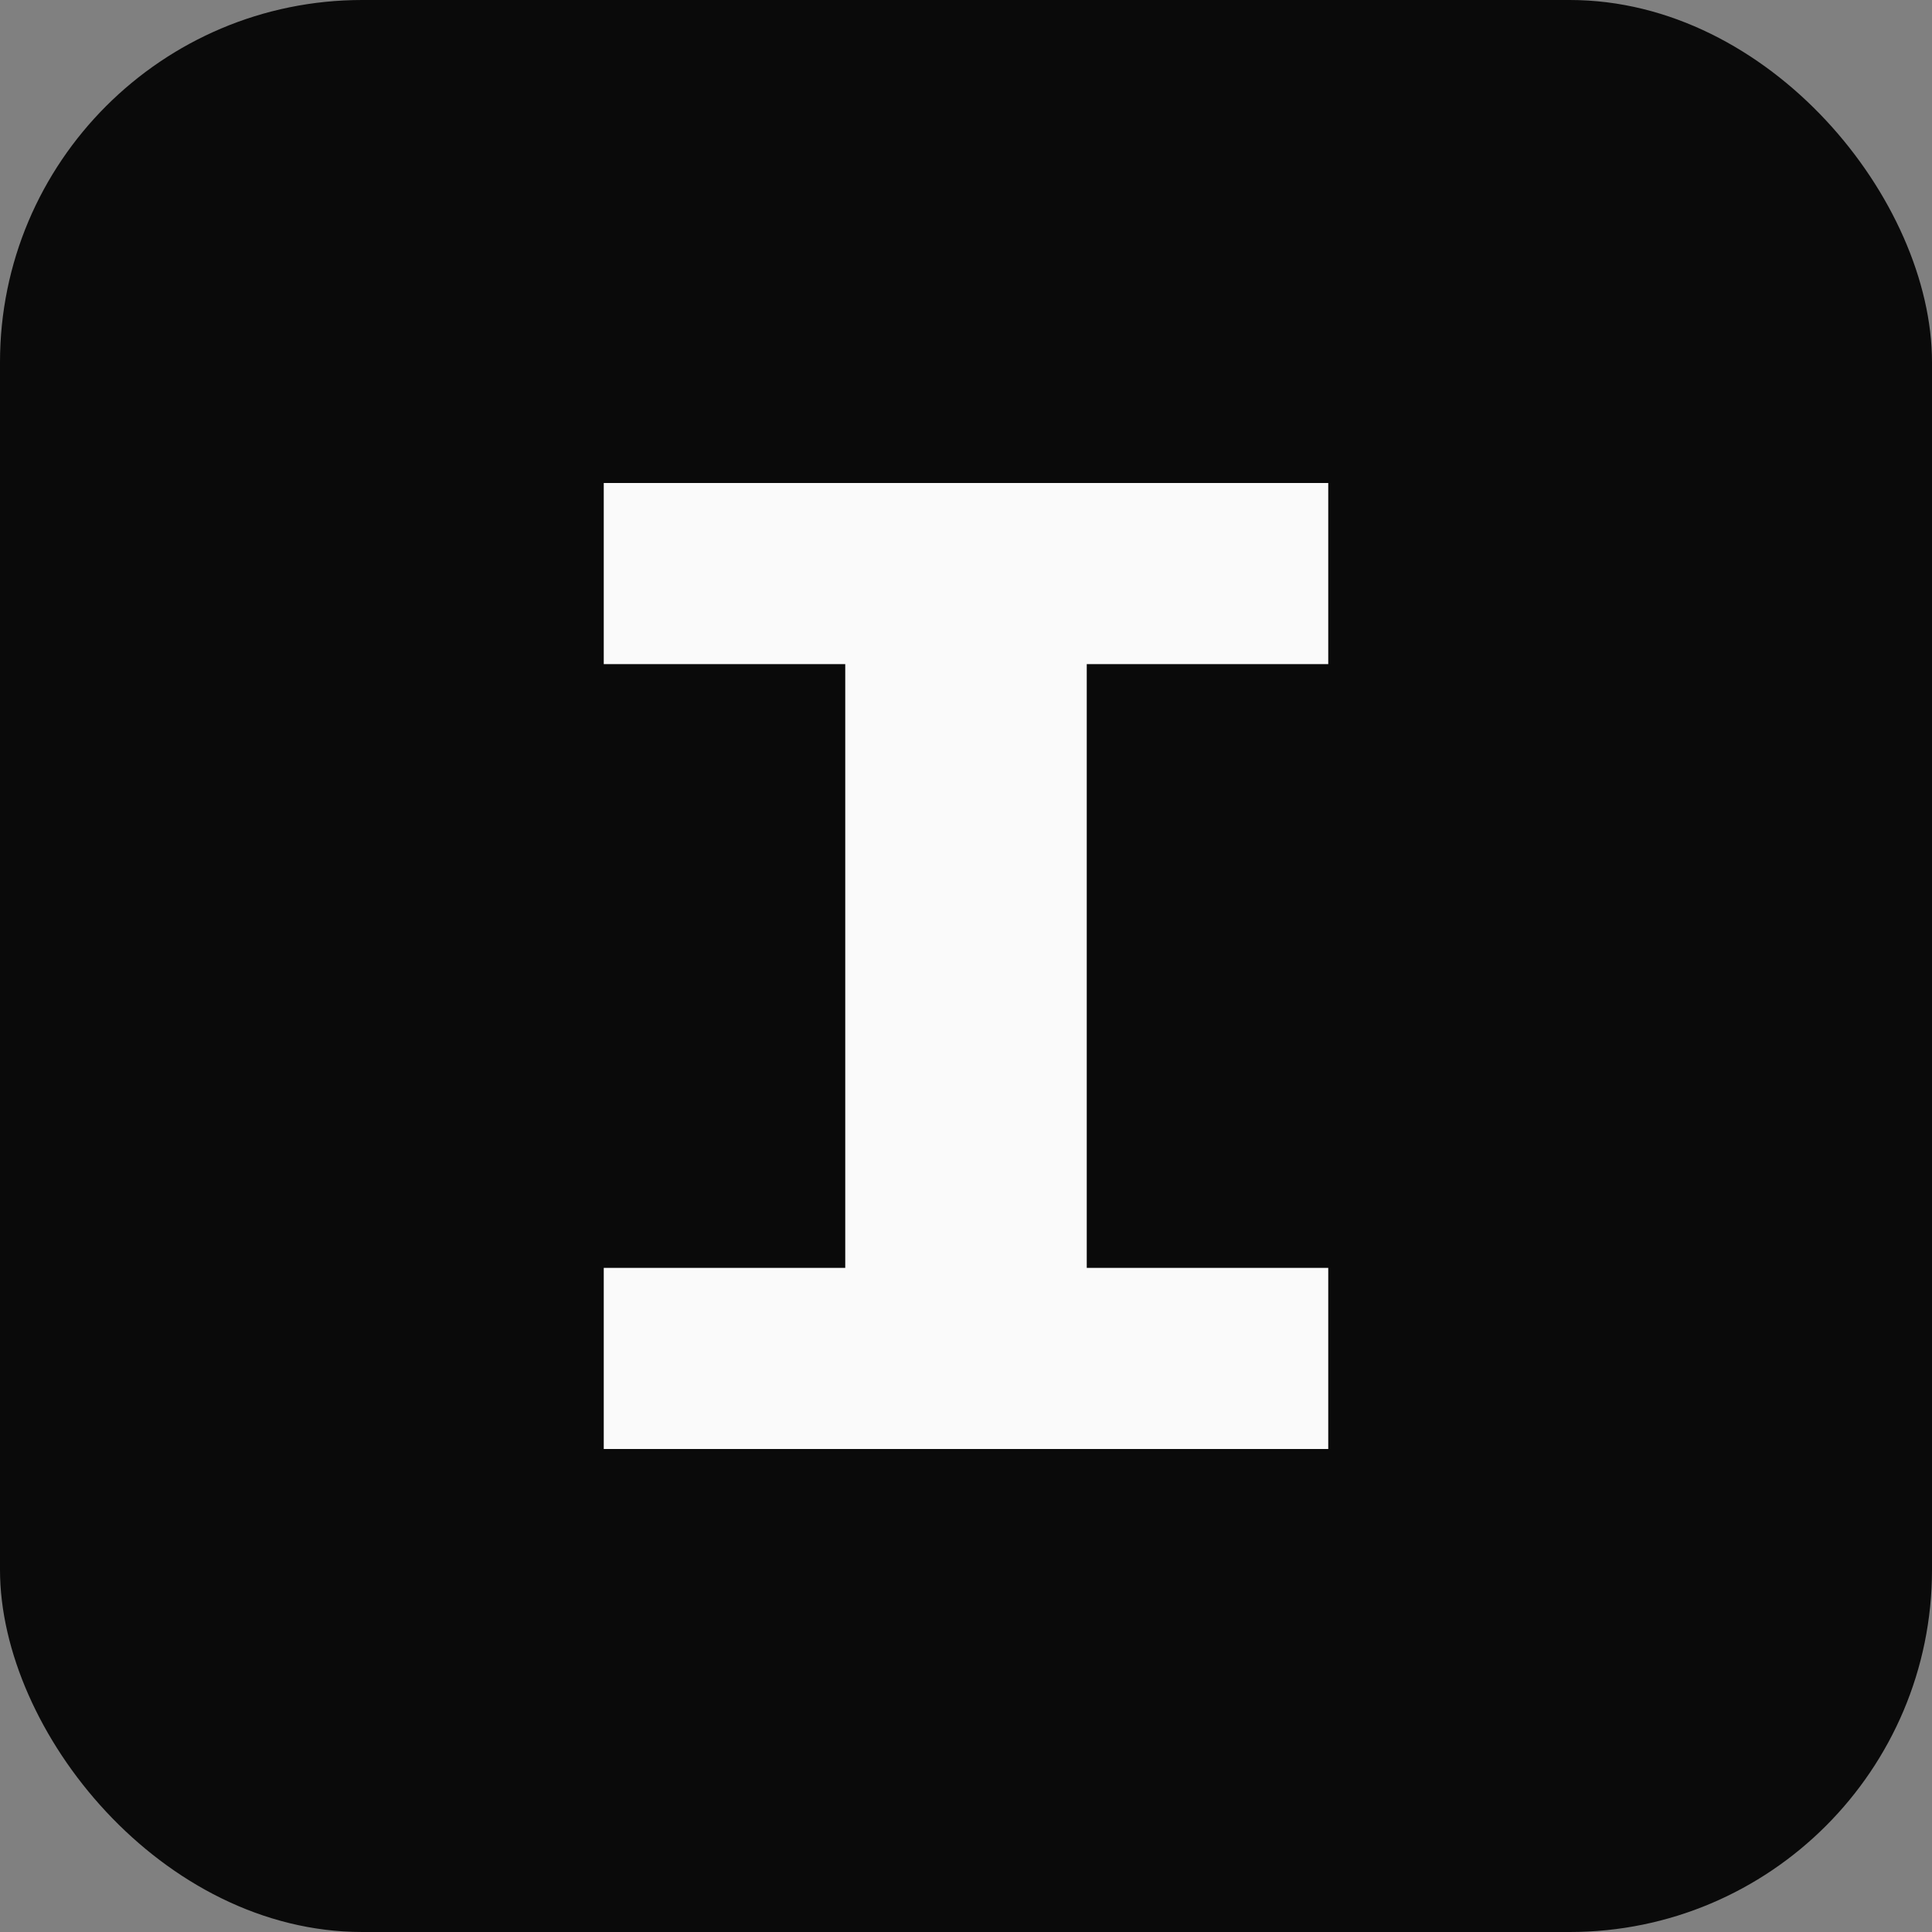
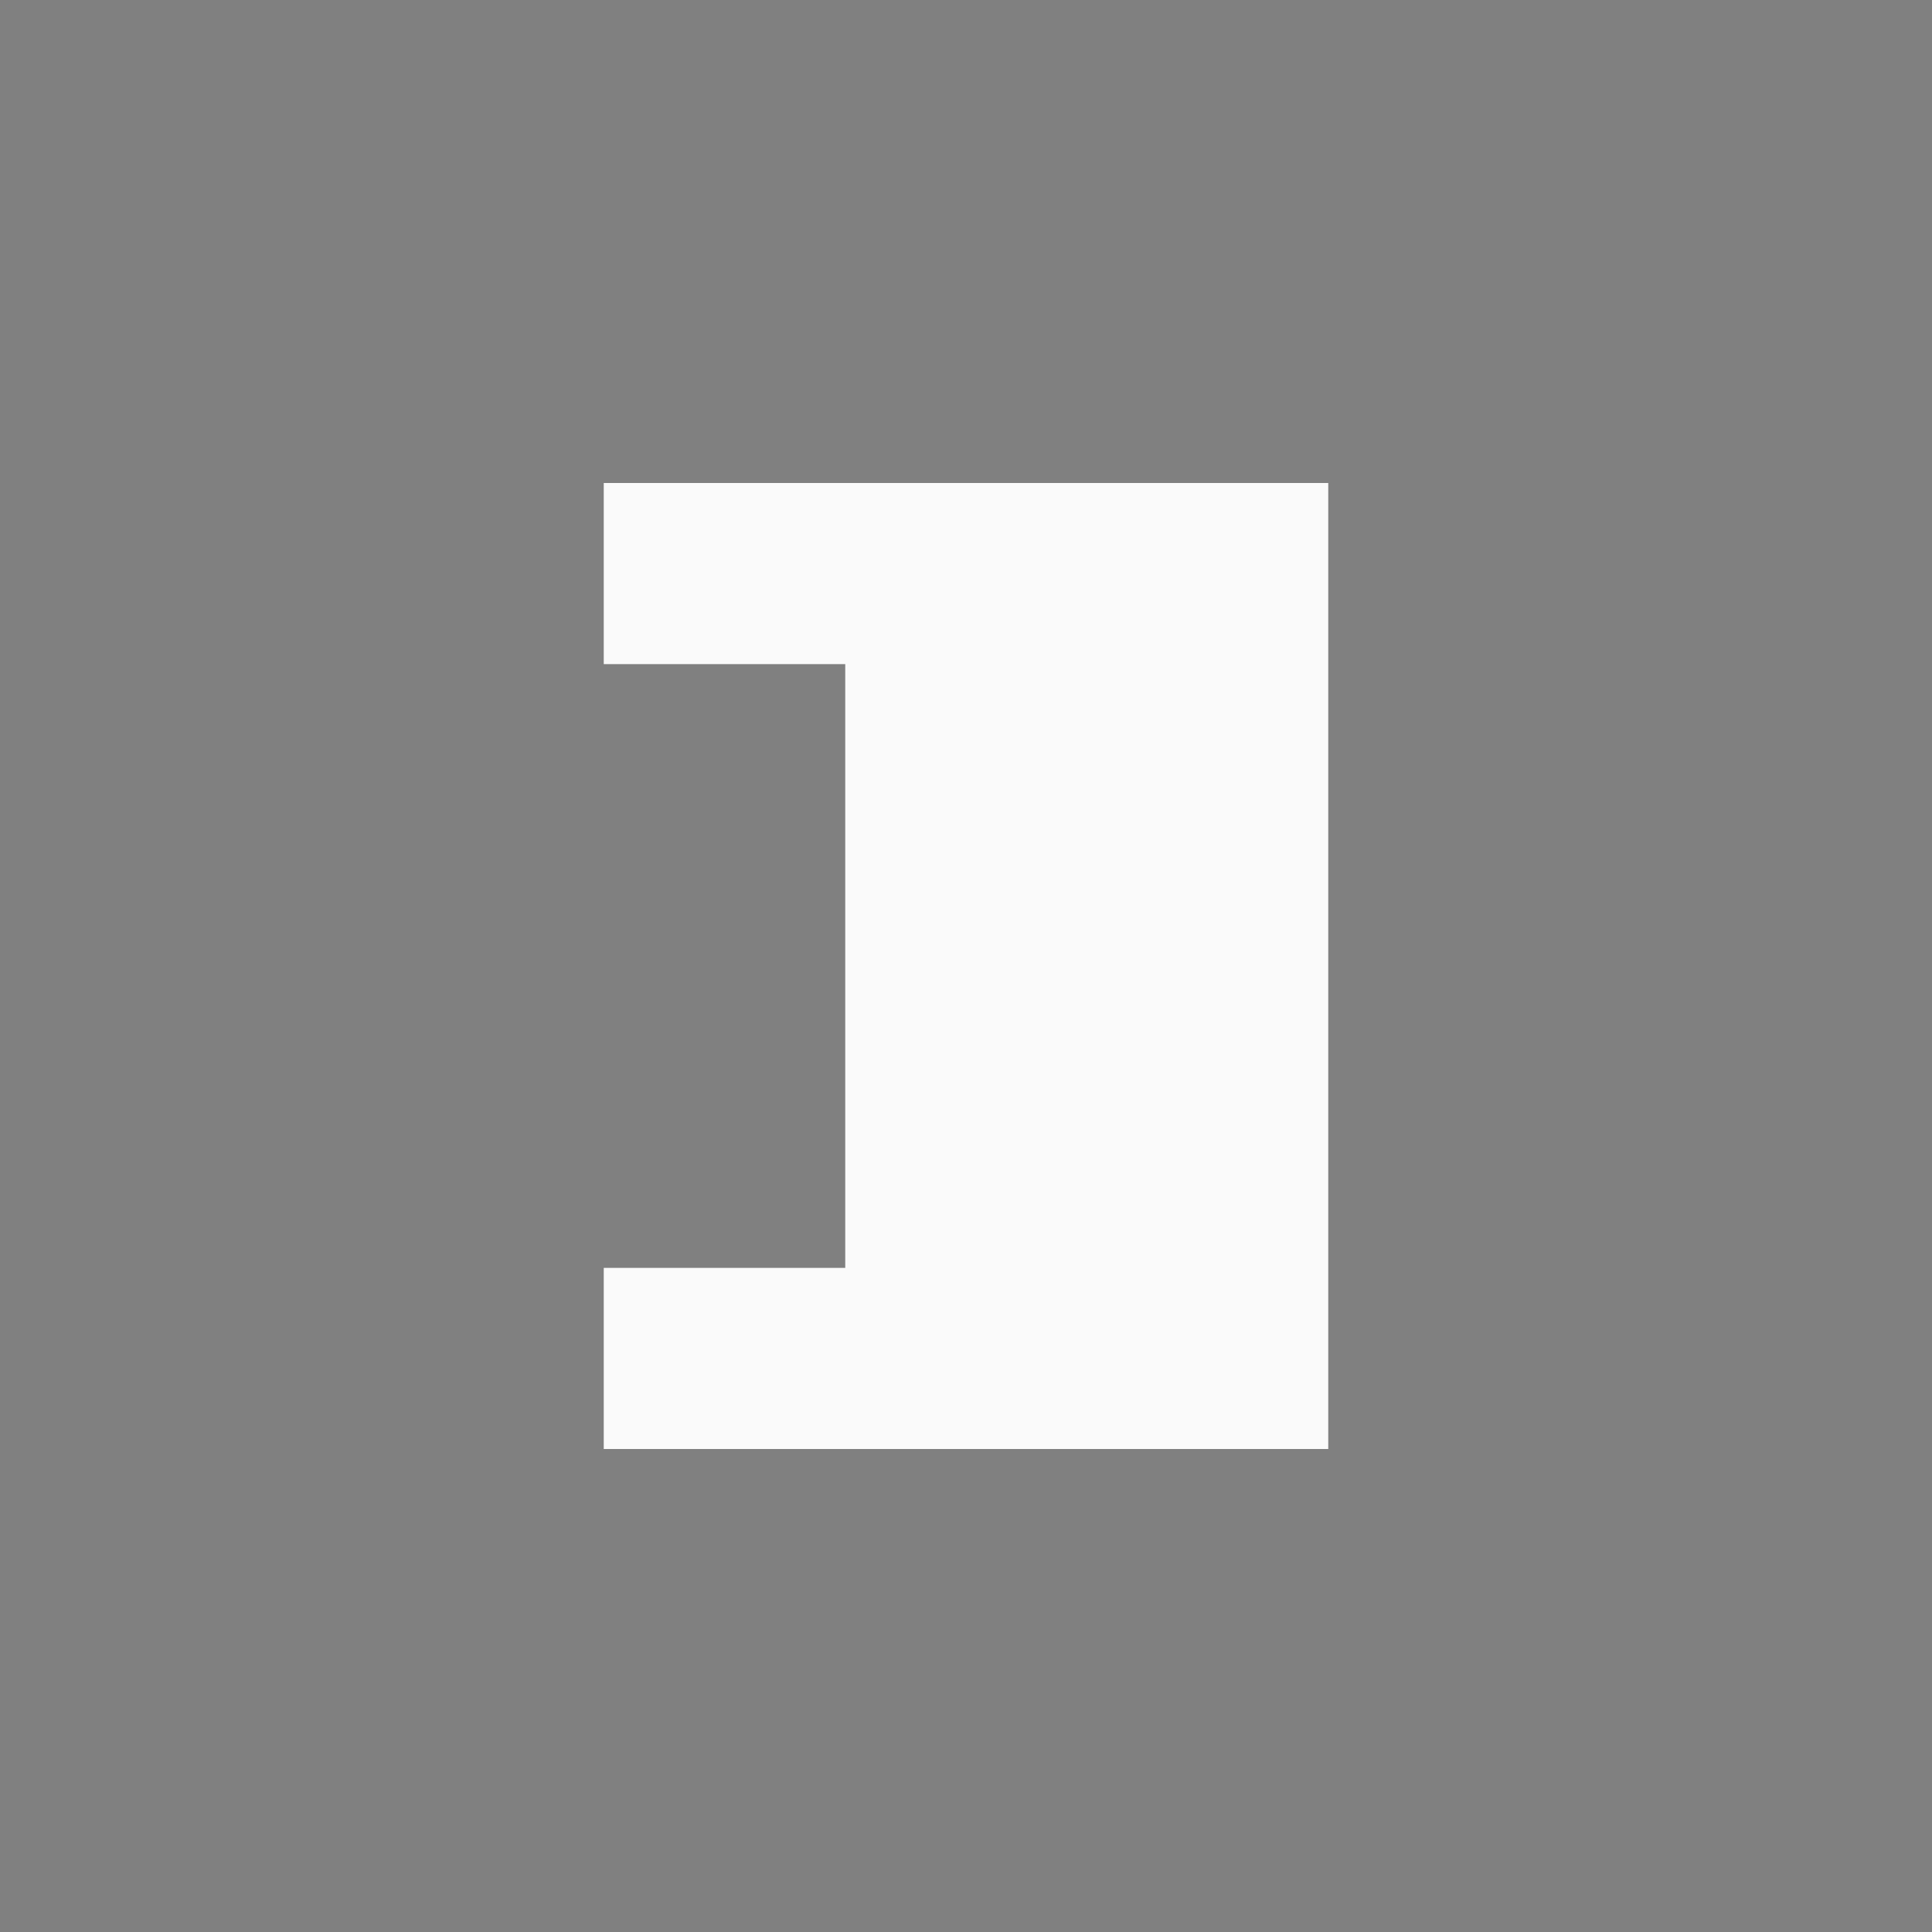
<svg xmlns="http://www.w3.org/2000/svg" width="32" height="32" viewBox="0 0 32 32" fill="none">
  <rect x="0" y="0" width="32" height="32" fill="#808080" stroke="none" />
-   <rect width="32" height="32" rx="6" fill="#0a0a0a" />
-   <path d="M10 8H22V11H18V21H22V24H10V21H14V11H10V8Z" fill="#fafafa" />
+   <path d="M10 8H22V11V21H22V24H10V21H14V11H10V8Z" fill="#fafafa" />
</svg>